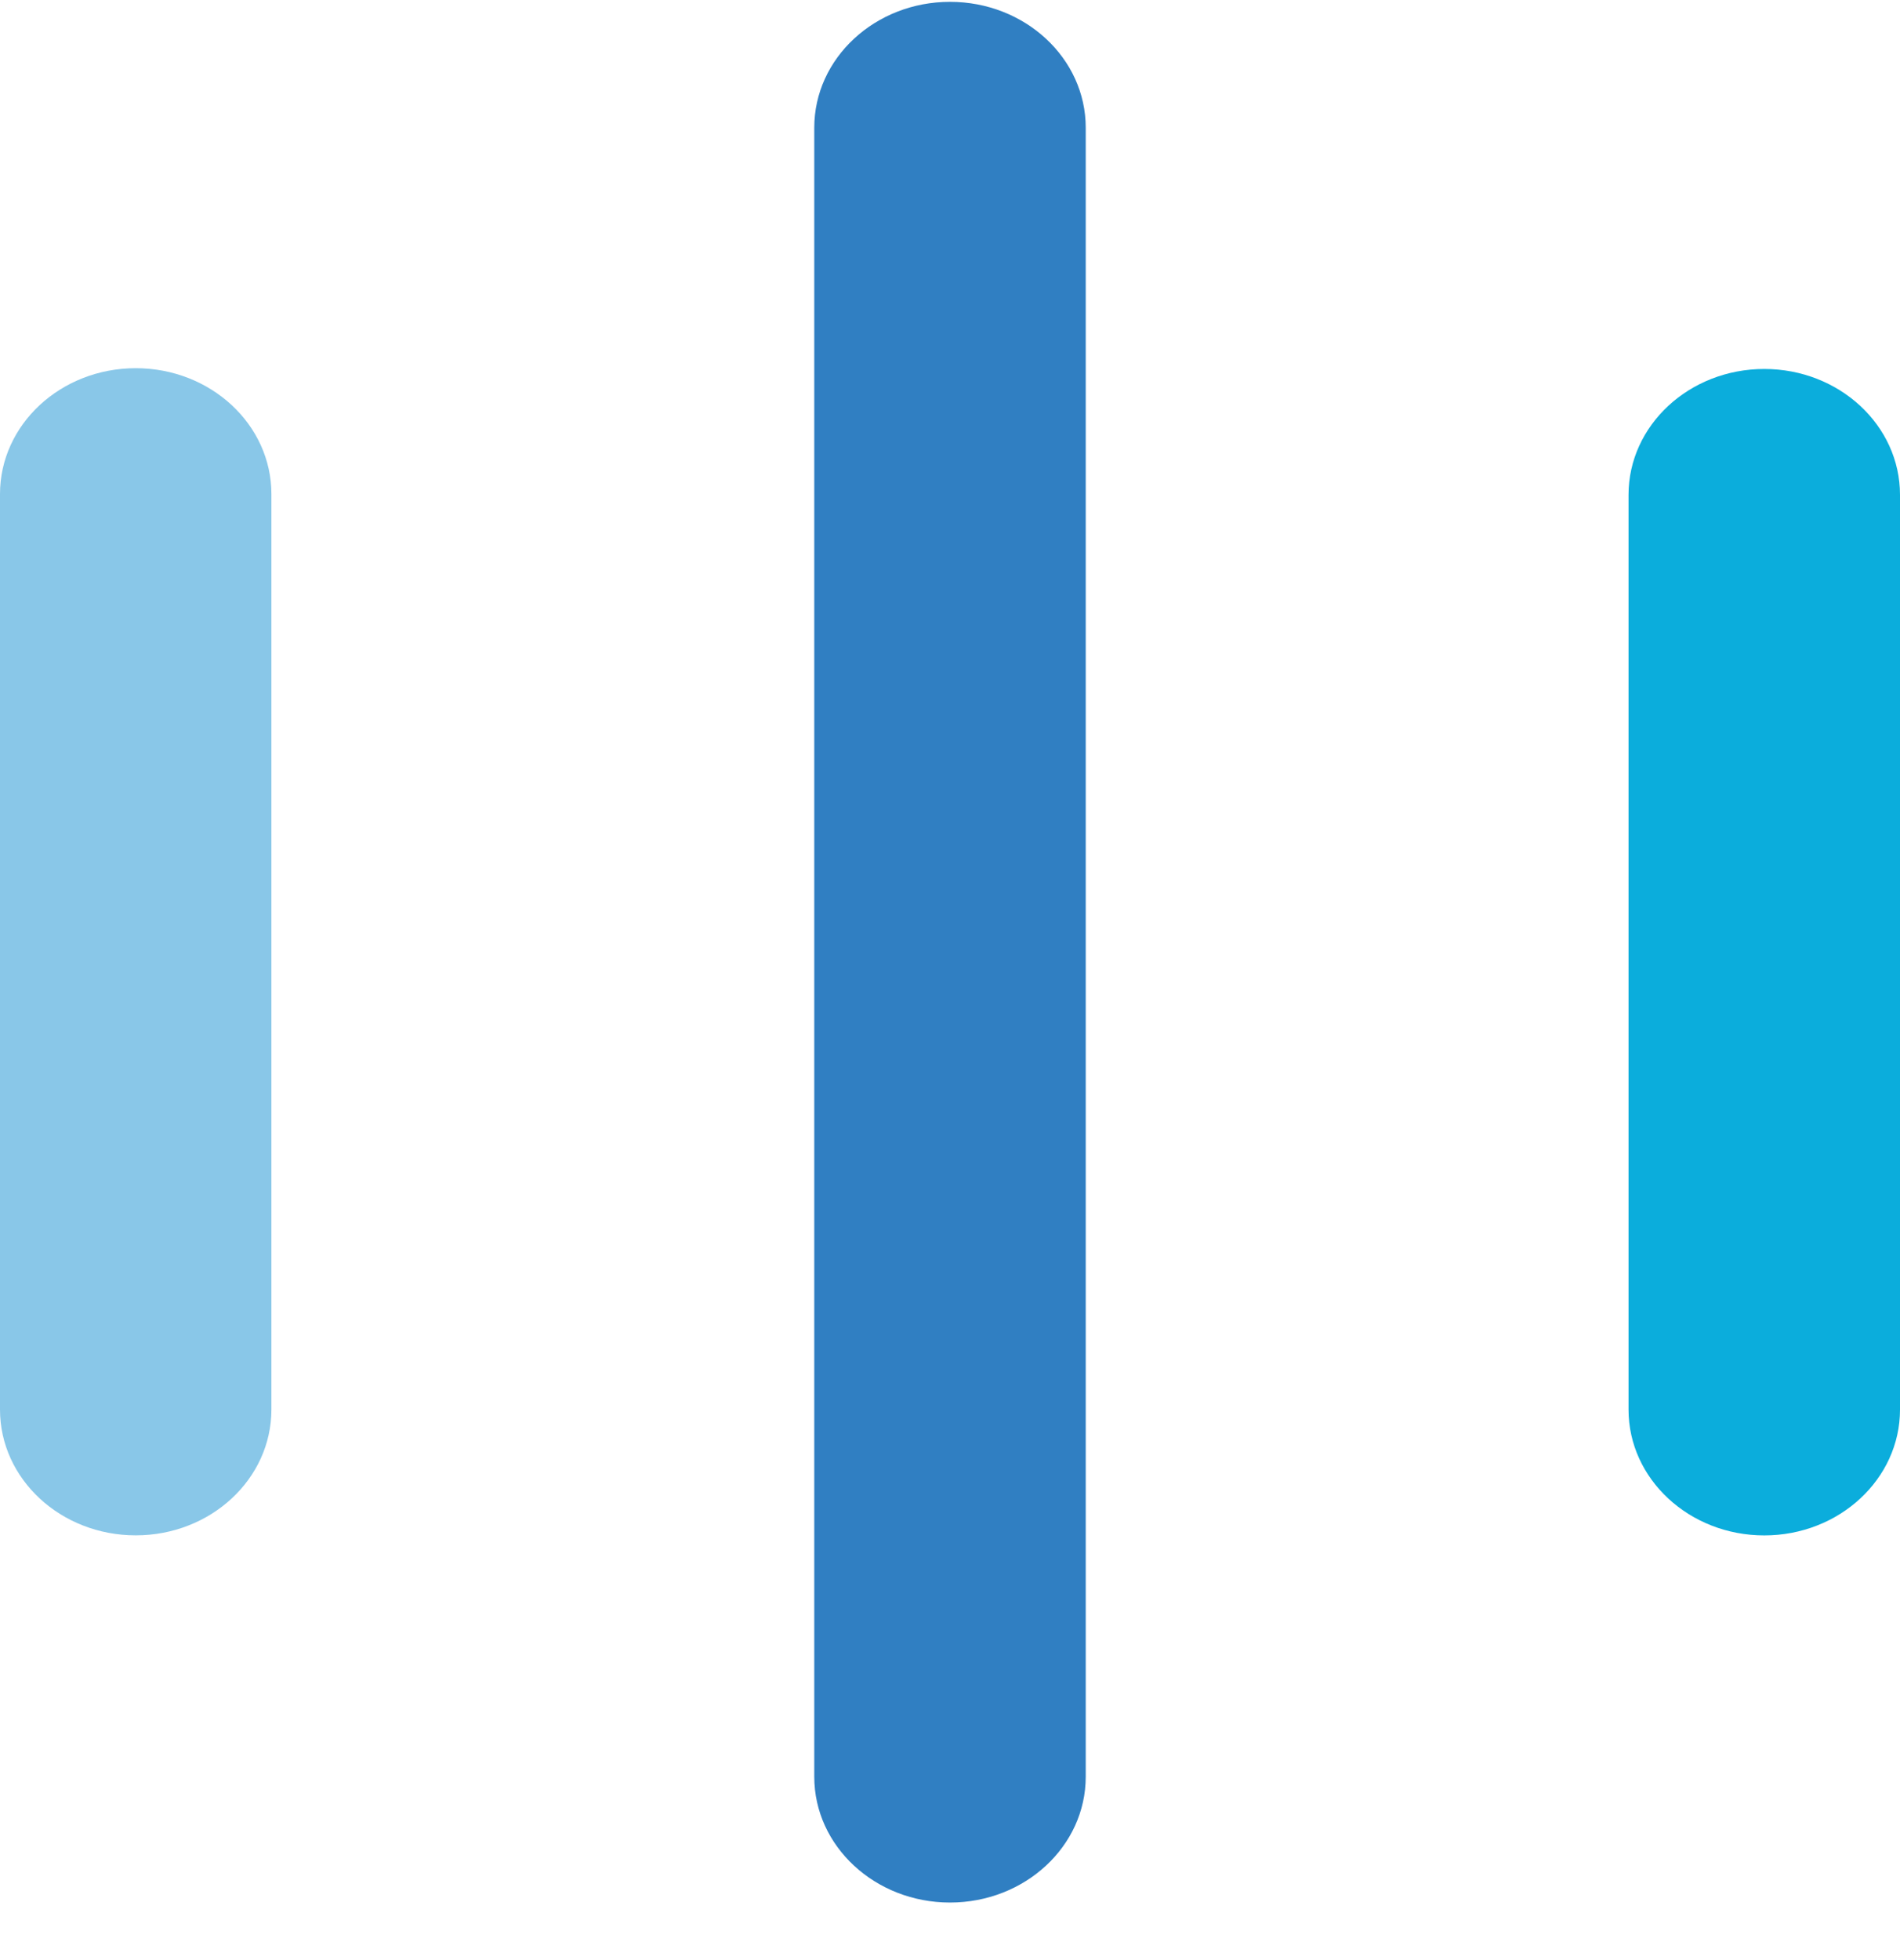
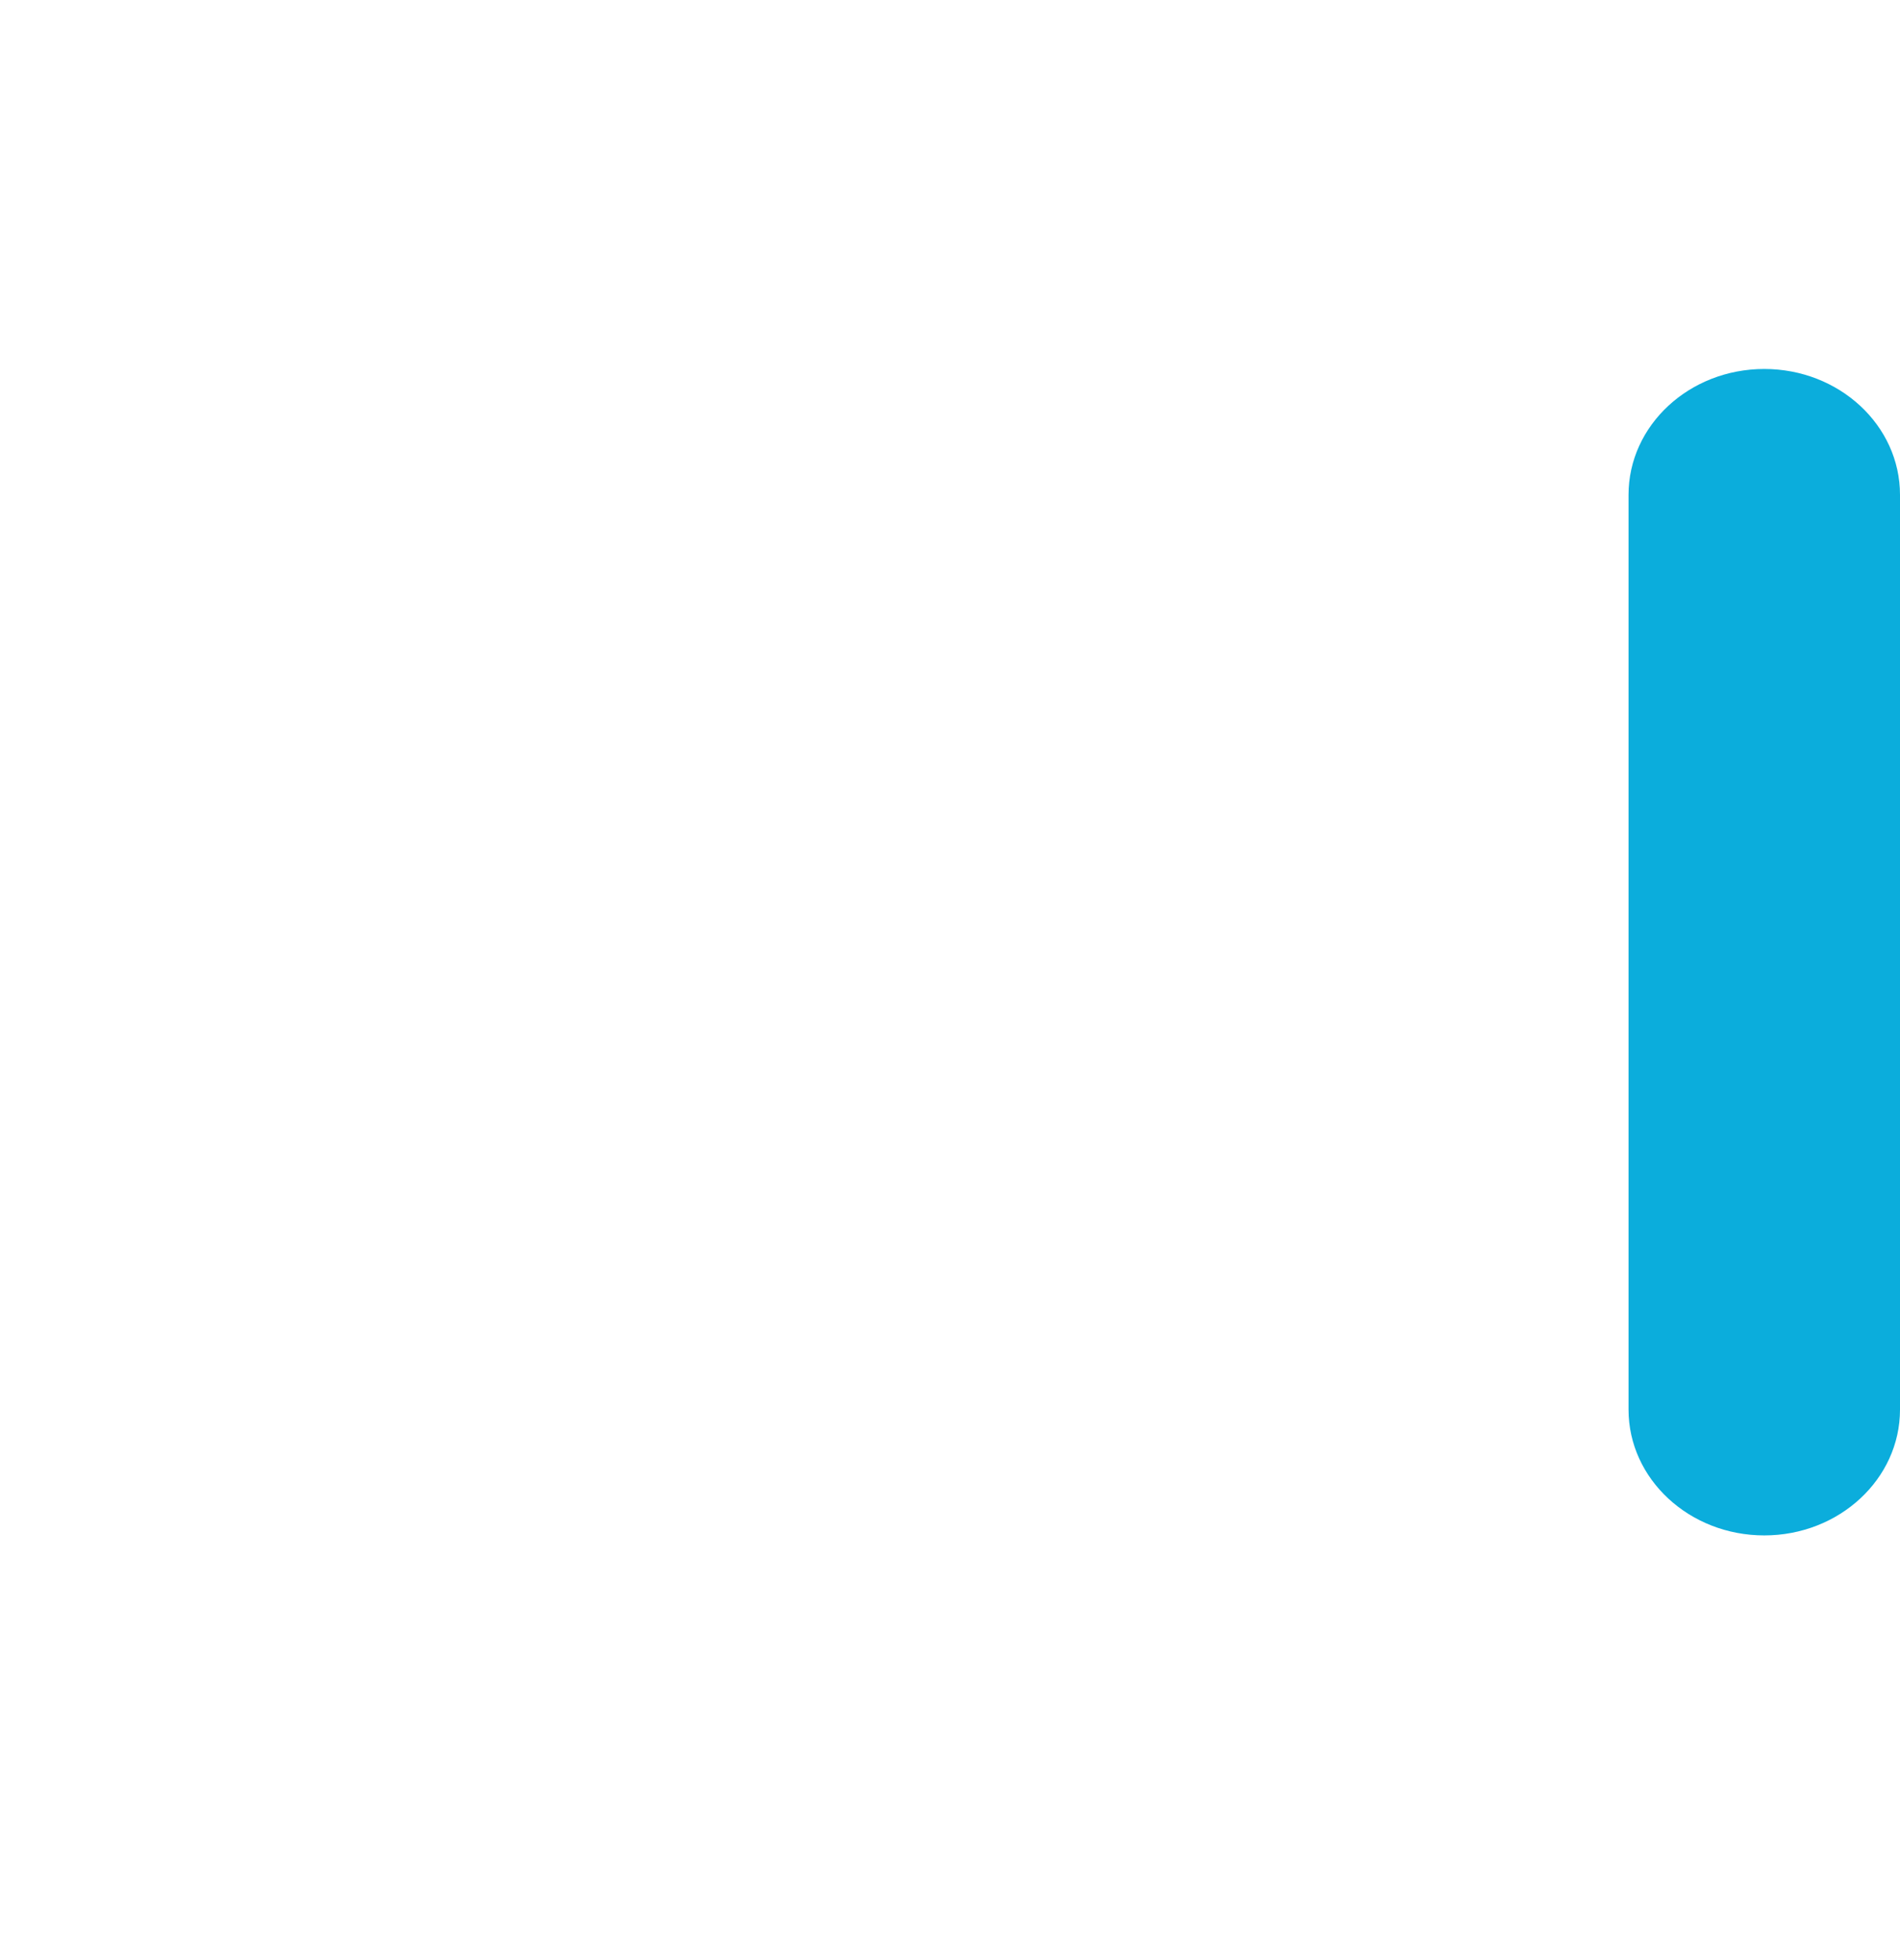
<svg xmlns="http://www.w3.org/2000/svg" width="32" height="33" viewBox="0 0 32 33" fill="none">
-   <path fill-rule="evenodd" clip-rule="evenodd" d="M2.286 25.849C1.023 25.849 -0 24.901 -0 23.731V8.318C-0 7.148 1.023 6.199 2.286 6.199C3.548 6.199 4.571 7.148 4.571 8.318V23.731C4.571 24.901 3.548 25.849 2.286 25.849Z" fill="#89C7E8" />
  <path fill-rule="evenodd" clip-rule="evenodd" d="M29.714 25.85C28.452 25.85 27.428 24.901 27.428 23.732V8.331C27.428 7.161 28.452 6.212 29.714 6.212C30.976 6.212 32 7.161 32 8.331V23.732C32 24.901 30.976 25.85 29.714 25.85Z" fill="#0BADDC" />
-   <path fill-rule="evenodd" clip-rule="evenodd" d="M16 32.031C14.738 32.031 13.714 31.082 13.714 29.913V2.15C13.714 0.98 14.738 0.031 16 0.031C17.262 0.031 18.286 0.98 18.286 2.15V29.913C18.286 31.082 17.262 32.031 16 32.031Z" fill="#307FC2" />
</svg>